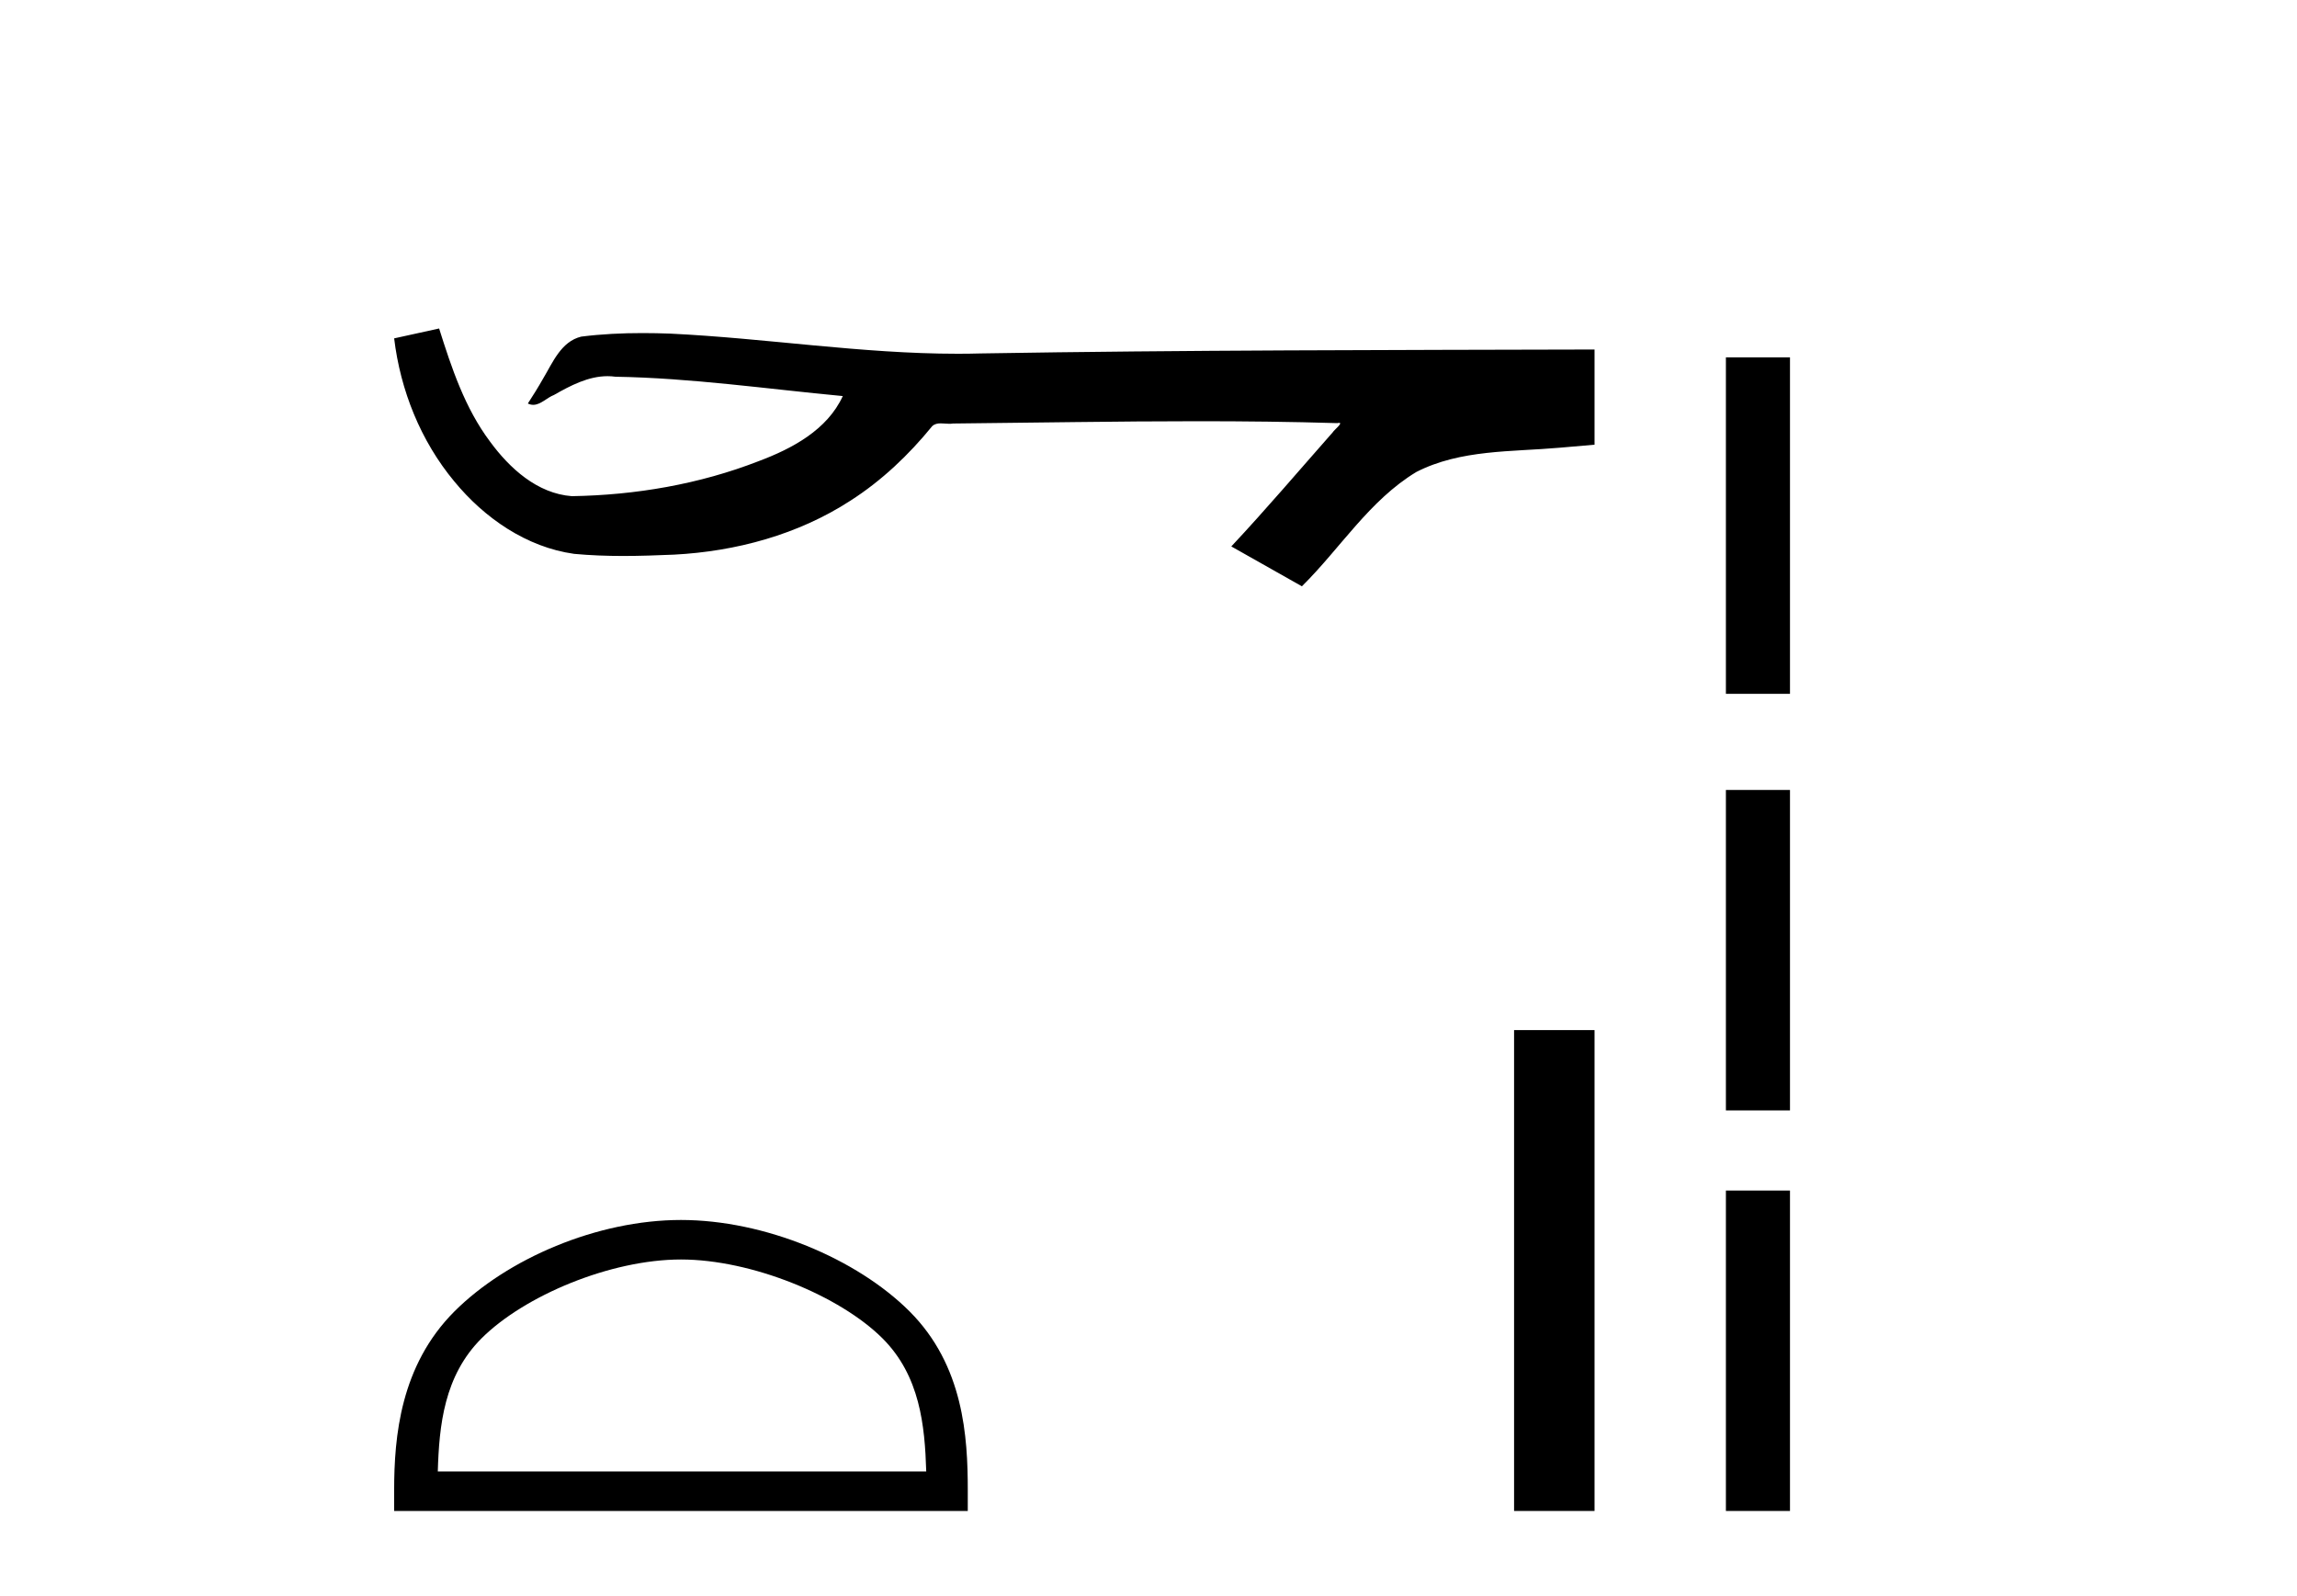
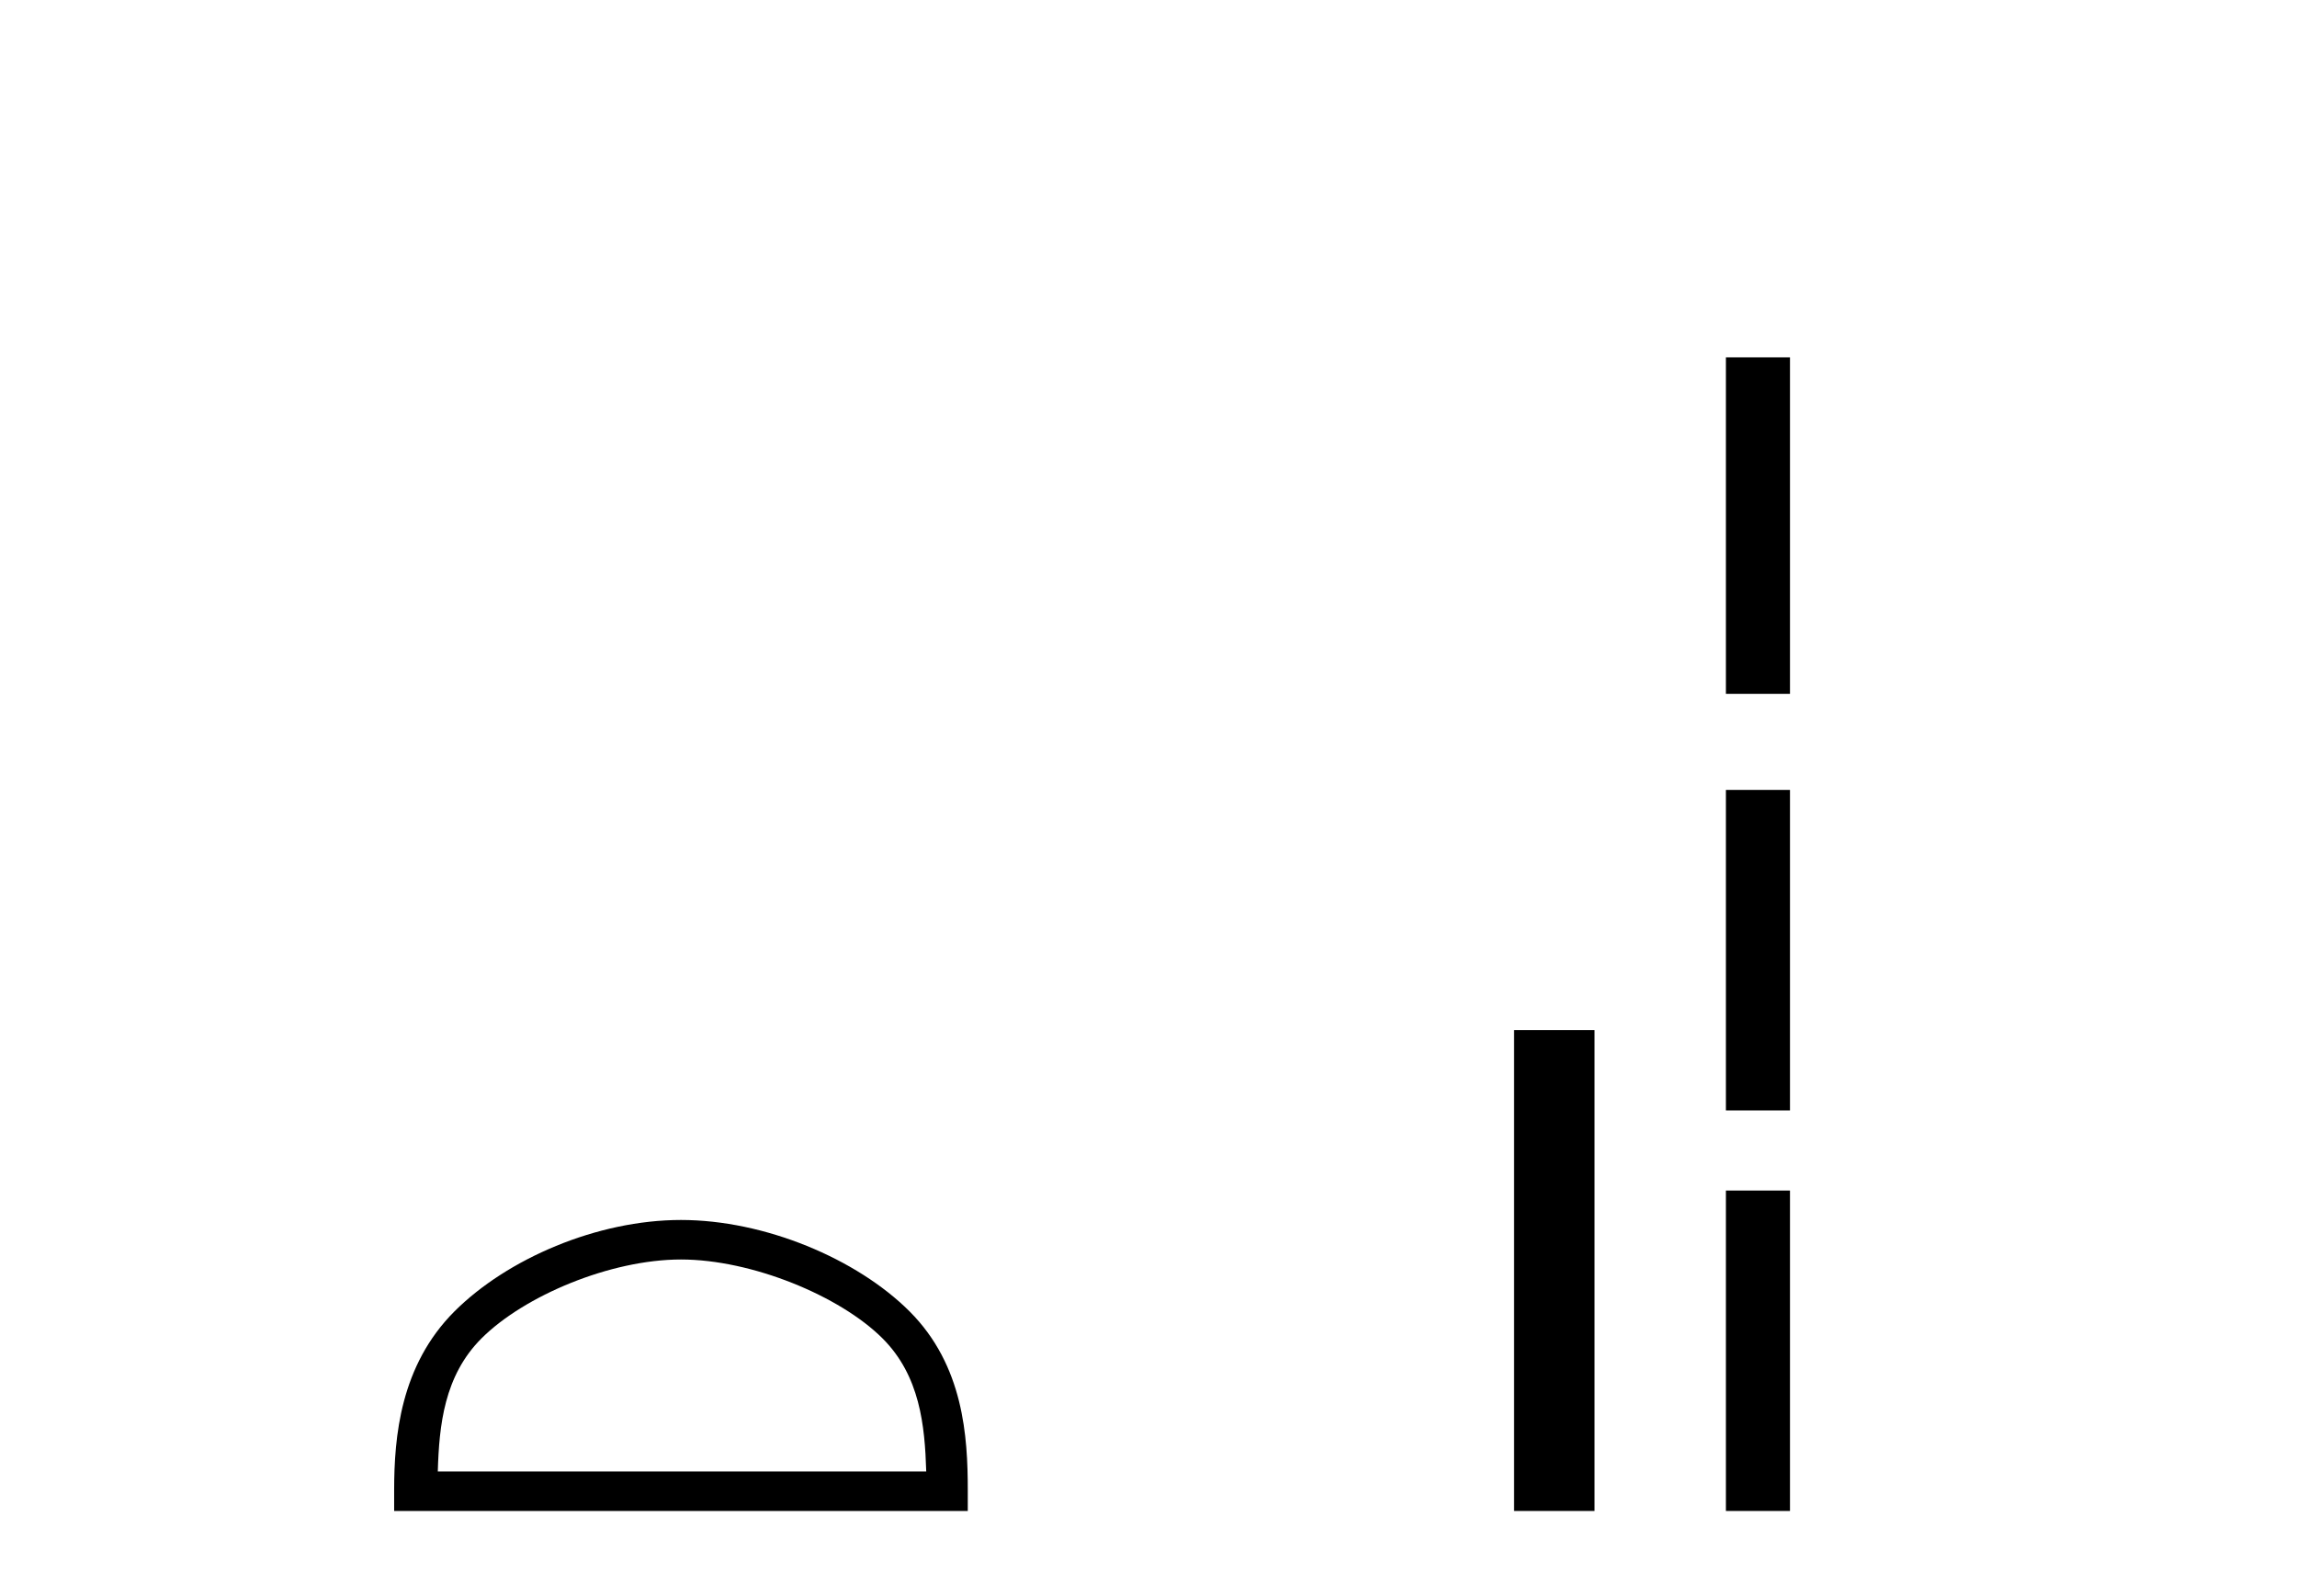
<svg xmlns="http://www.w3.org/2000/svg" width="59.0" height="41.0">
-   <path d="M 11.279 8.437 L 11.253 8.443 C 10.877 8.527 10.501 8.609 10.124 8.691 C 10.285 10.027 10.805 11.325 11.668 12.364 C 12.441 13.305 13.523 14.055 14.748 14.226 C 15.167 14.265 15.588 14.28 16.009 14.28 C 16.443 14.28 16.878 14.264 17.311 14.246 C 18.904 14.163 20.499 13.733 21.845 12.859 C 22.647 12.346 23.344 11.683 23.944 10.946 C 24.006 10.888 24.082 10.874 24.163 10.874 C 24.236 10.874 24.313 10.885 24.386 10.885 C 24.417 10.885 24.447 10.883 24.476 10.878 C 26.575 10.858 28.674 10.819 30.773 10.819 C 31.965 10.819 33.156 10.832 34.347 10.868 C 34.368 10.863 34.384 10.861 34.395 10.861 C 34.504 10.861 34.267 11.042 34.232 11.104 C 33.367 12.084 32.521 13.081 31.627 14.035 C 32.231 14.376 32.836 14.718 33.44 15.059 C 34.425 14.087 35.172 12.852 36.379 12.123 C 37.516 11.541 38.829 11.609 40.068 11.499 C 40.364 11.473 40.66 11.448 40.957 11.422 C 40.957 10.607 40.957 9.792 40.957 8.977 C 35.7 8.991 30.443 8.99 25.187 9.078 C 24.99 9.084 24.793 9.086 24.596 9.086 C 22.128 9.086 19.68 8.687 17.217 8.569 C 16.98 8.56 16.742 8.555 16.505 8.555 C 15.978 8.555 15.45 8.58 14.929 8.646 C 14.409 8.772 14.195 9.318 13.946 9.731 C 13.824 9.947 13.693 10.157 13.558 10.364 C 13.606 10.388 13.652 10.398 13.696 10.398 C 13.887 10.398 14.052 10.212 14.229 10.145 C 14.65 9.905 15.111 9.662 15.604 9.662 C 15.671 9.662 15.738 9.666 15.806 9.676 C 17.763 9.709 19.703 9.99 21.648 10.173 C 21.248 11.043 20.347 11.522 19.489 11.844 C 17.963 12.438 16.321 12.718 14.688 12.744 C 13.799 12.677 13.088 12.027 12.586 11.341 C 11.941 10.482 11.599 9.45 11.279 8.437 Z" style="fill:#000000;stroke:none" />
  <path d="M 17.491 32.35 C 19.304 32.35 21.572 33.281 22.67 34.378 C 23.63 35.339 23.755 36.612 23.791 37.795 L 11.245 37.795 C 11.28 36.612 11.406 35.339 12.366 34.378 C 13.464 33.281 15.679 32.35 17.491 32.35 ZM 17.491 31.335 C 15.341 31.335 13.028 32.329 11.672 33.684 C 10.282 35.075 10.124 36.906 10.124 38.275 L 10.124 38.809 L 24.858 38.809 L 24.858 38.275 C 24.858 36.906 24.754 35.075 23.364 33.684 C 22.008 32.329 19.641 31.335 17.491 31.335 Z" style="fill:#000000;stroke:none" />
  <path d="M 38.89 26.458 L 38.89 38.809 L 40.957 38.809 L 40.957 26.458 Z" style="fill:#000000;stroke:none" />
  <path d="M 44.331 9.179 L 44.331 17.821 L 45.977 17.821 L 45.977 9.179 L 44.331 9.179 M 44.331 20.29 L 44.331 28.521 L 45.977 28.521 L 45.977 20.29 L 44.331 20.29 M 44.331 30.579 L 44.331 38.809 L 45.977 38.809 L 45.977 30.579 L 44.331 30.579 Z" style="fill:#000000;stroke:none" />
</svg>